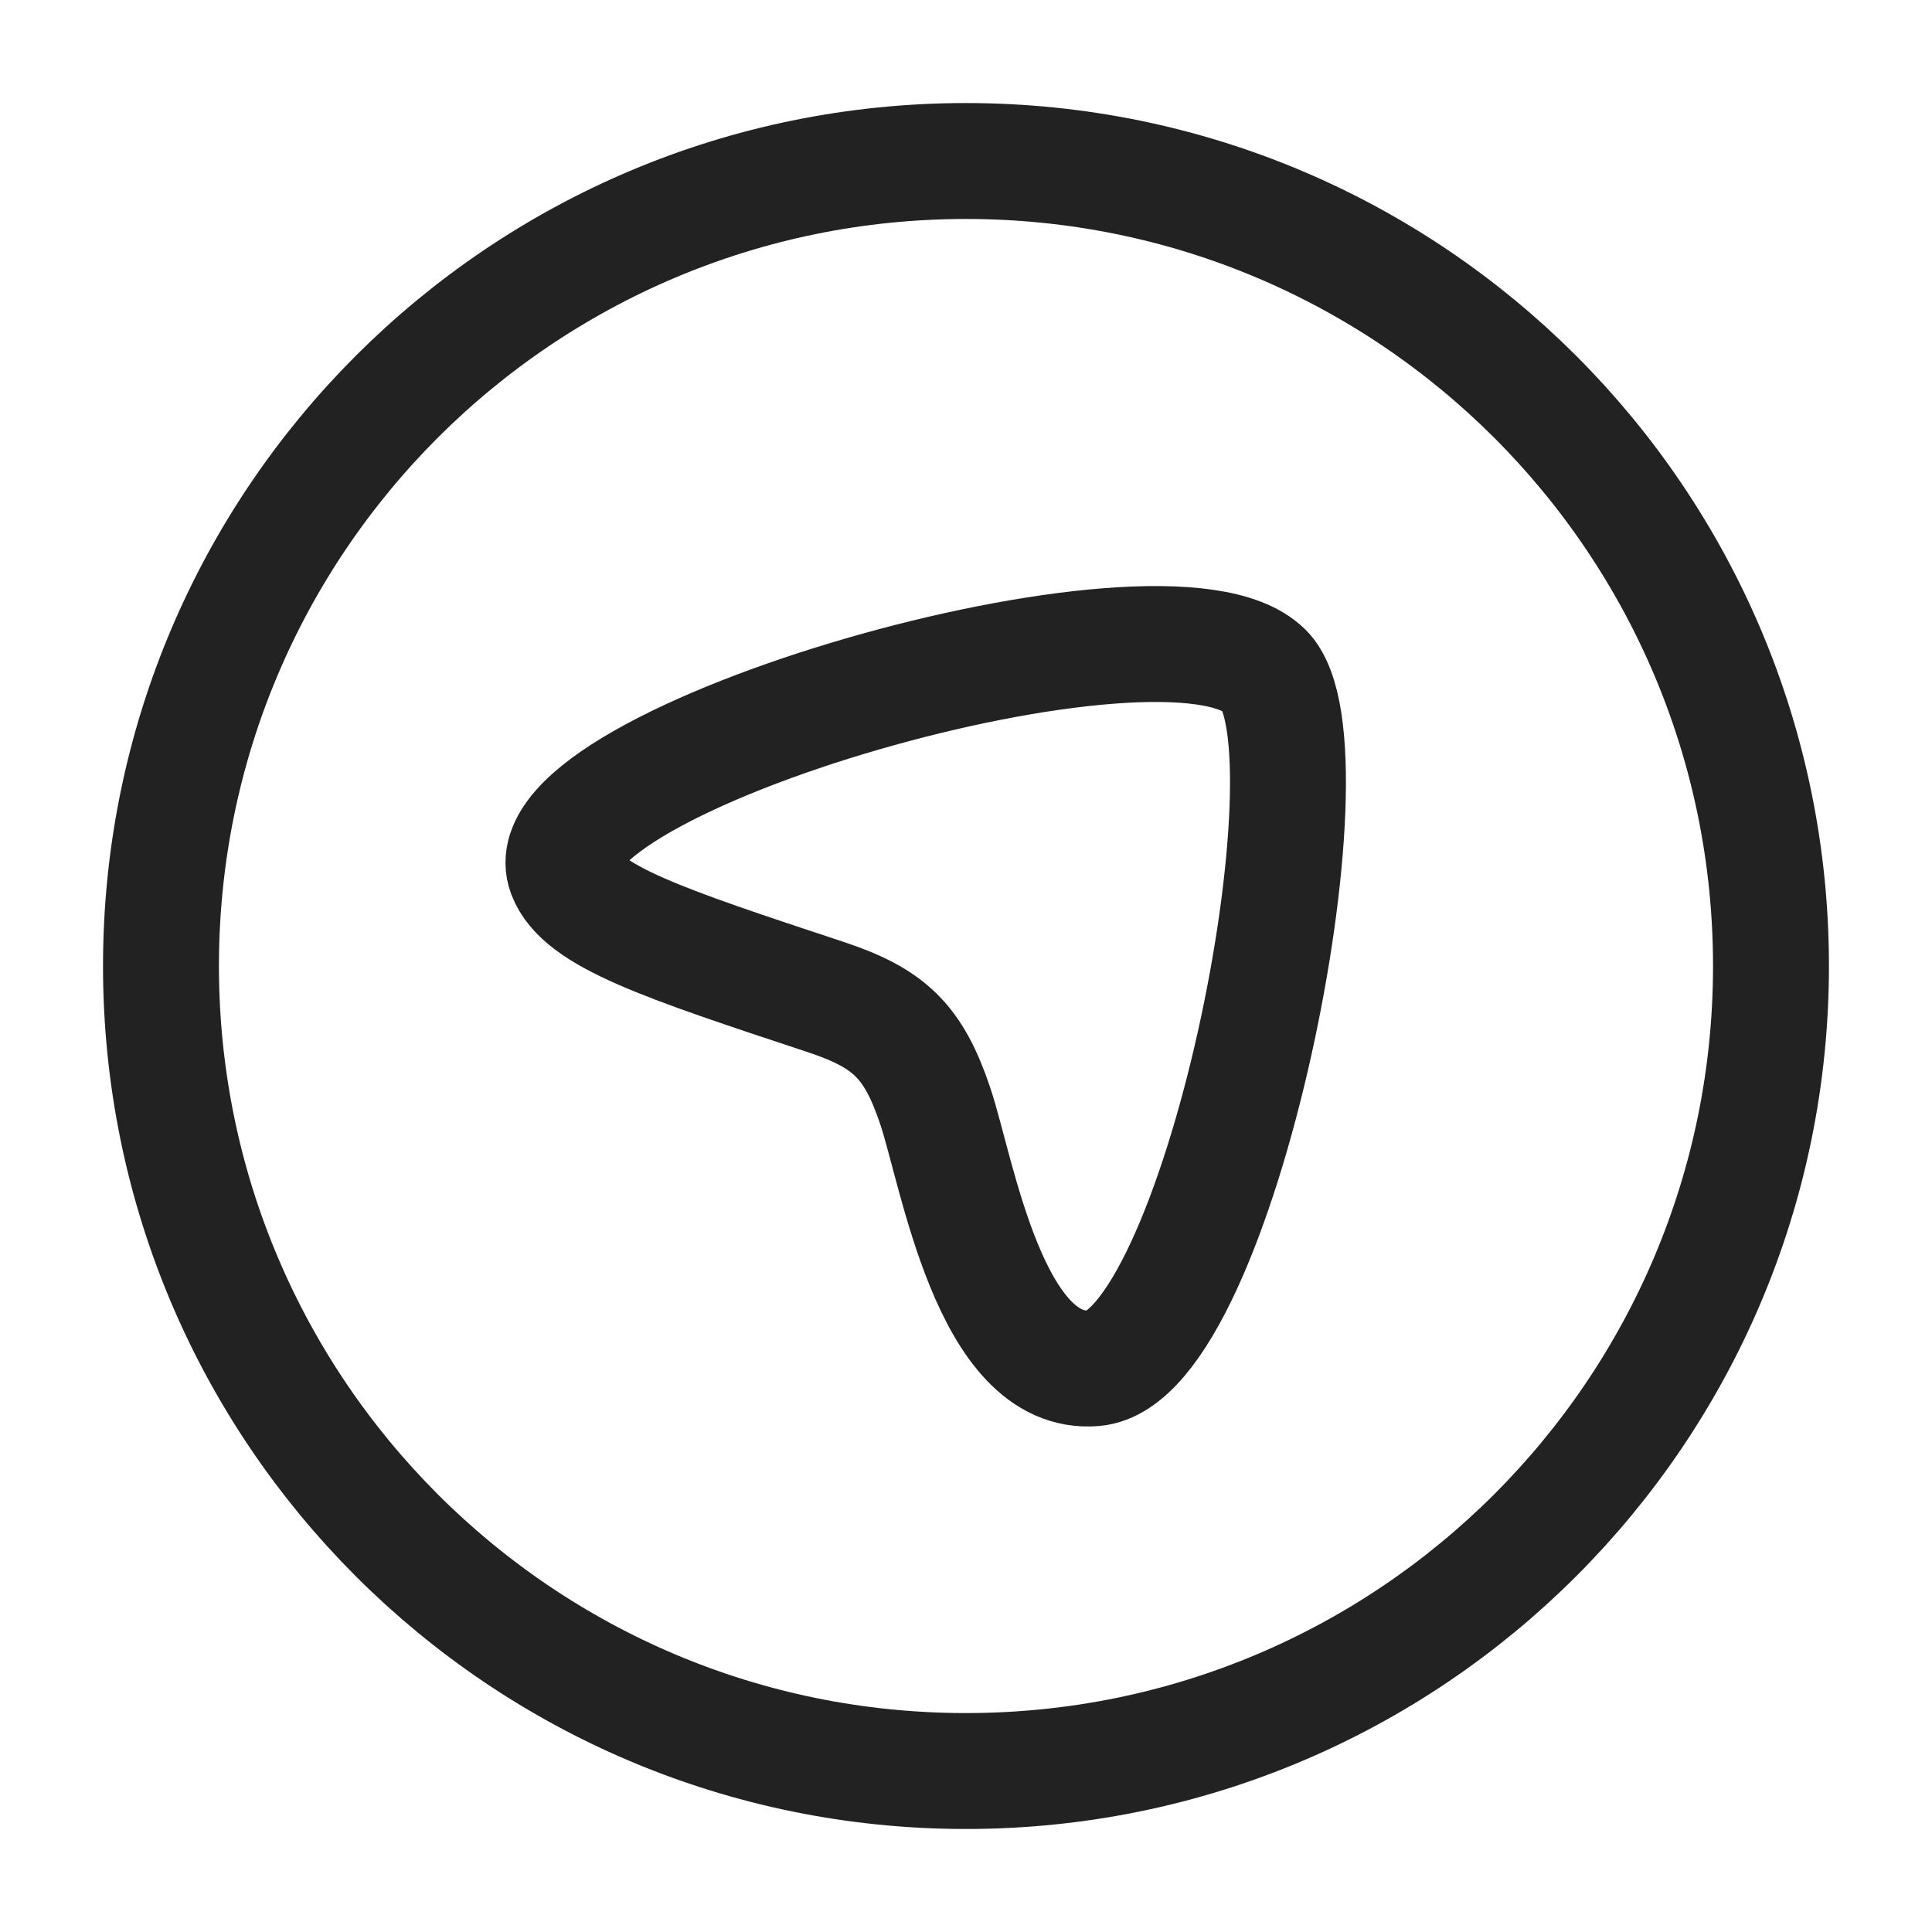
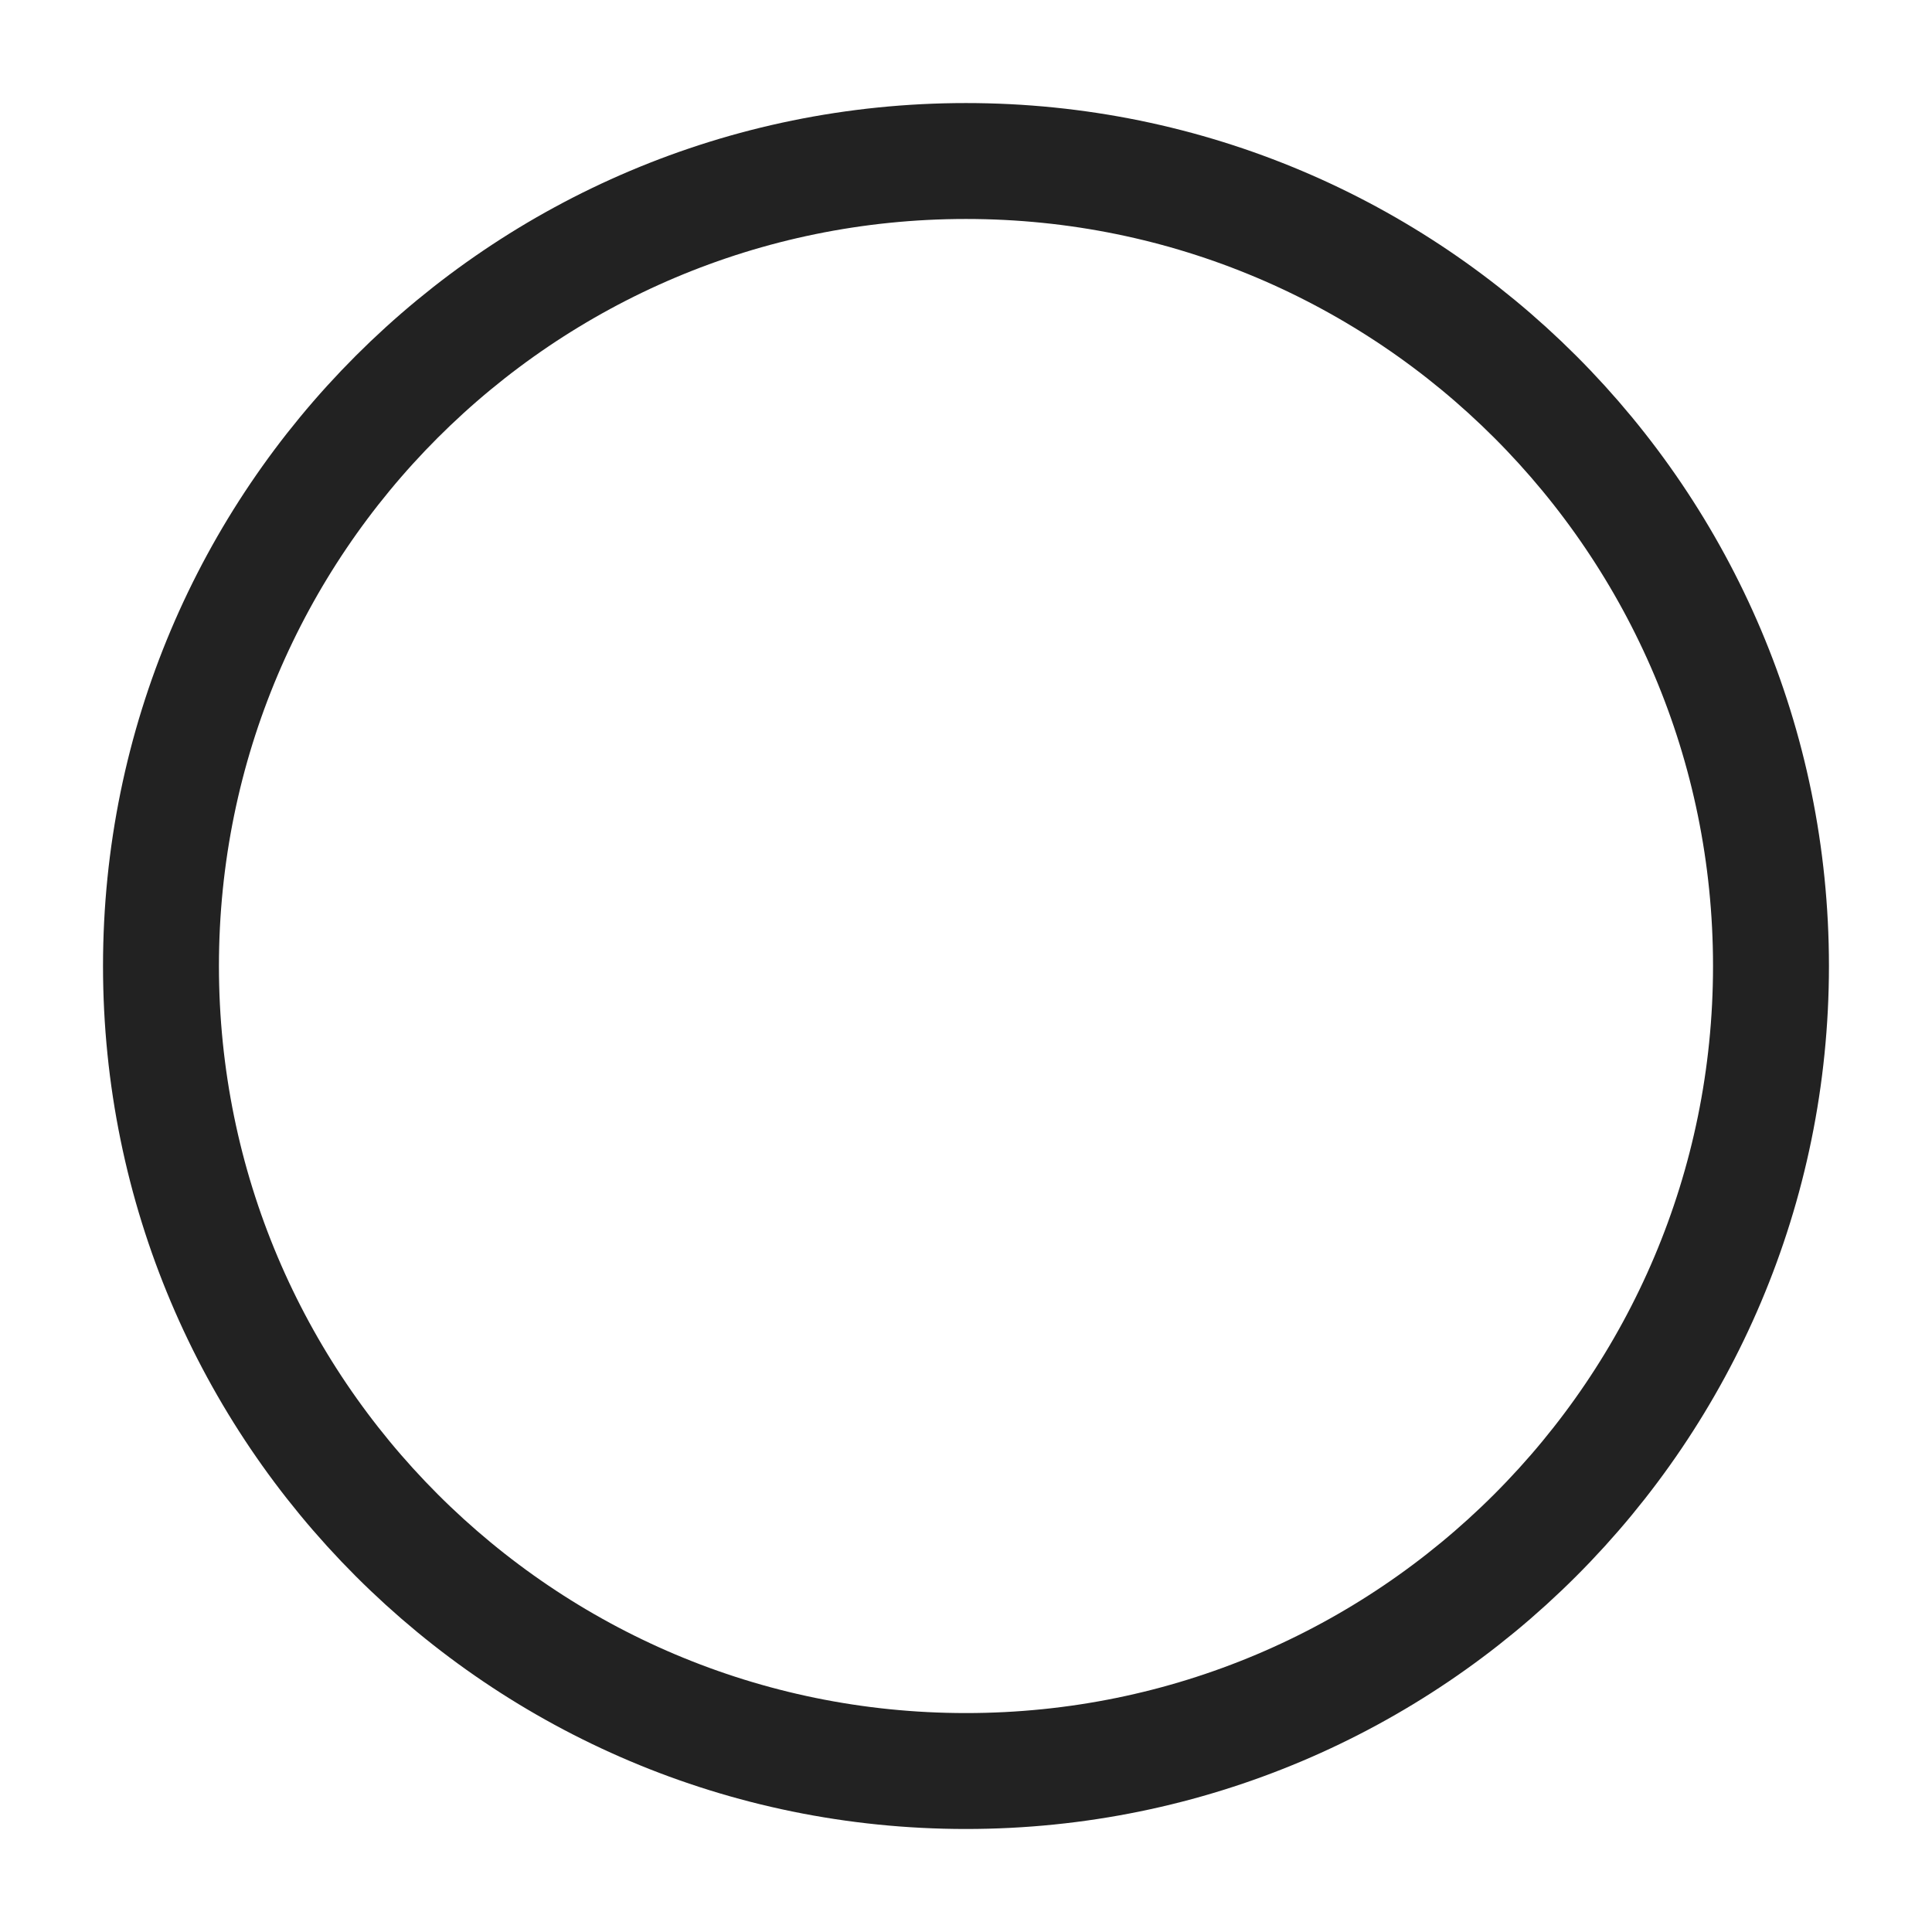
<svg xmlns="http://www.w3.org/2000/svg" width="50" height="50" viewBox="0 0 50 50" fill="none">
-   <path d="M32.724 17.354C34.689 19.302 31.545 35.131 28.32 35.41C25.616 35.644 24.772 30.306 24.203 28.619C23.641 26.948 23.016 26.348 21.359 25.8C17.153 24.408 15.051 23.712 14.634 22.612C13.53 19.696 30.216 14.869 32.724 17.356" stroke="#222222" stroke-width="3" stroke-linecap="round" stroke-linejoin="round" />
  <path d="M45.833 25C45.833 36.507 36.506 45.834 24.999 45.834C13.493 45.834 4.166 36.507 4.166 25C4.166 13.494 13.493 4.167 24.999 4.167C36.506 4.167 45.833 13.494 45.833 25Z" stroke="#222222" stroke-width="3" stroke-linecap="round" stroke-linejoin="round" />
</svg>